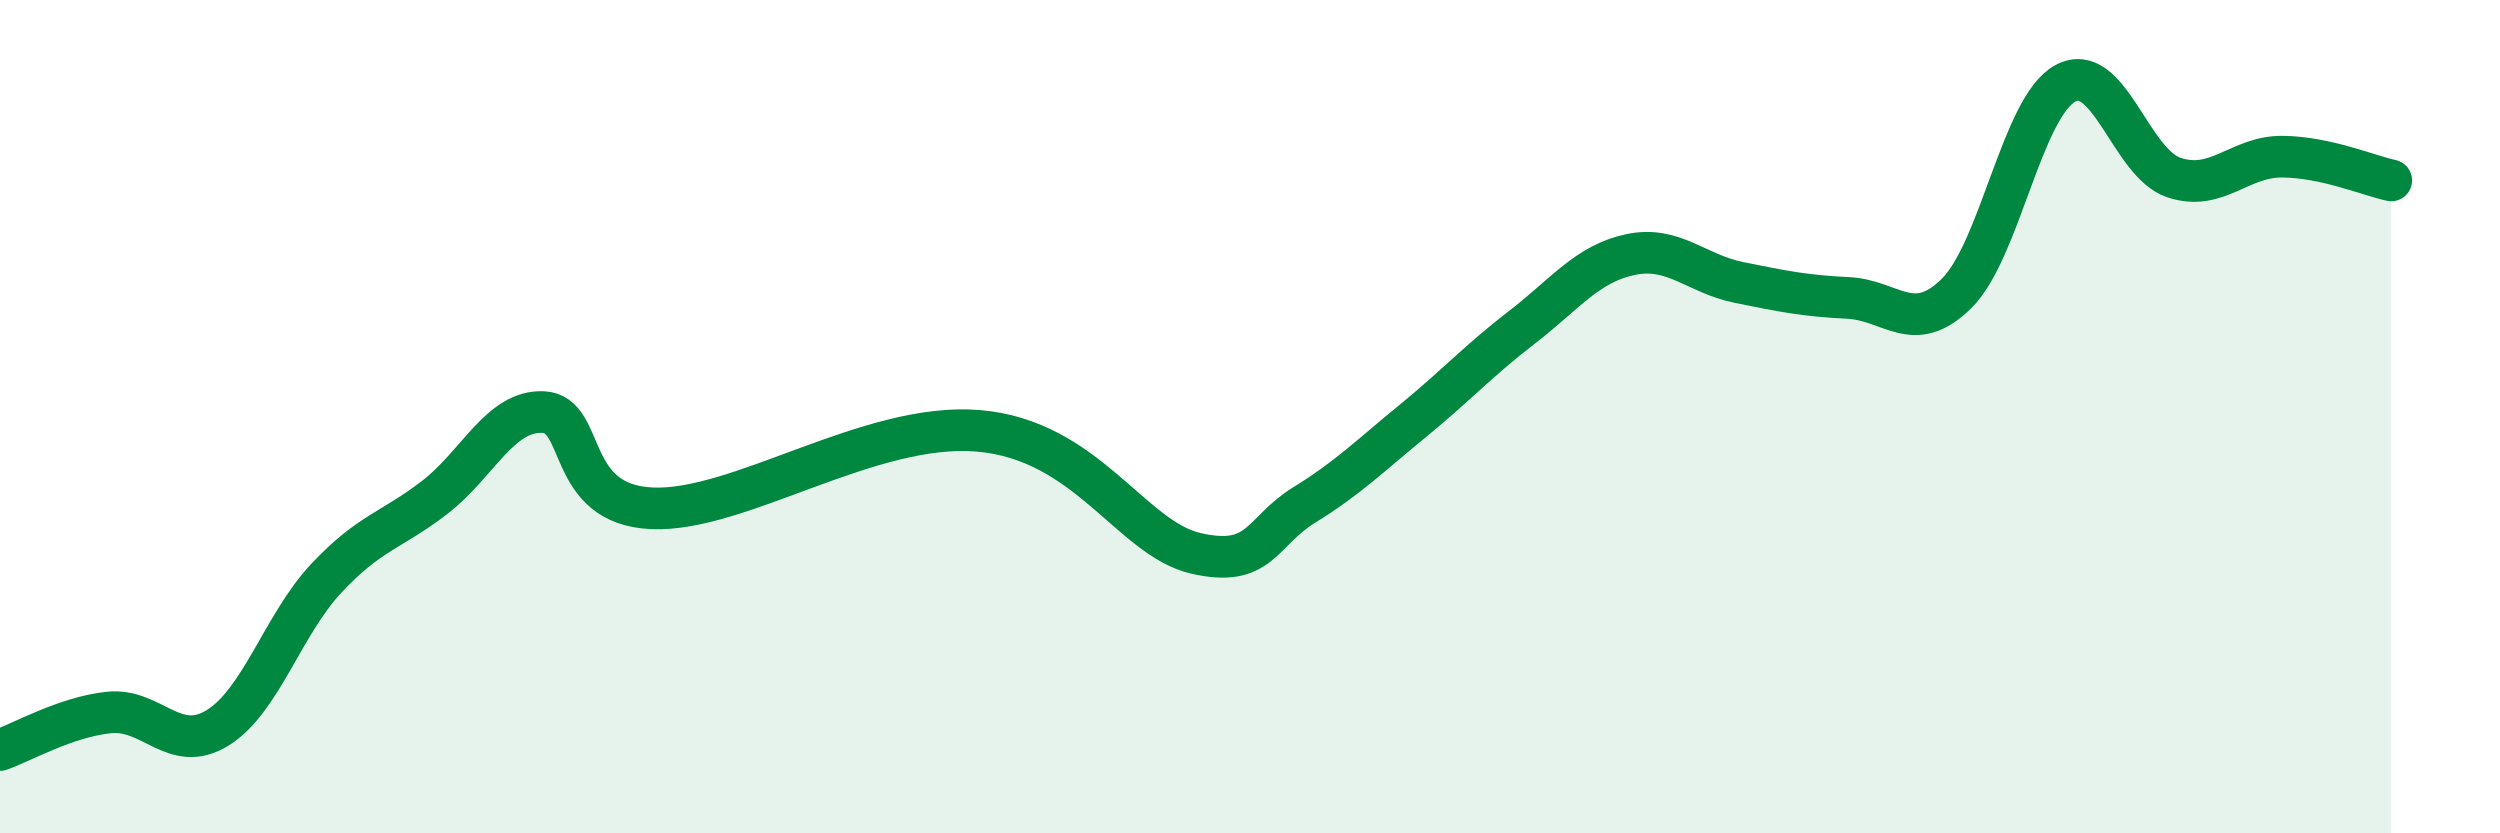
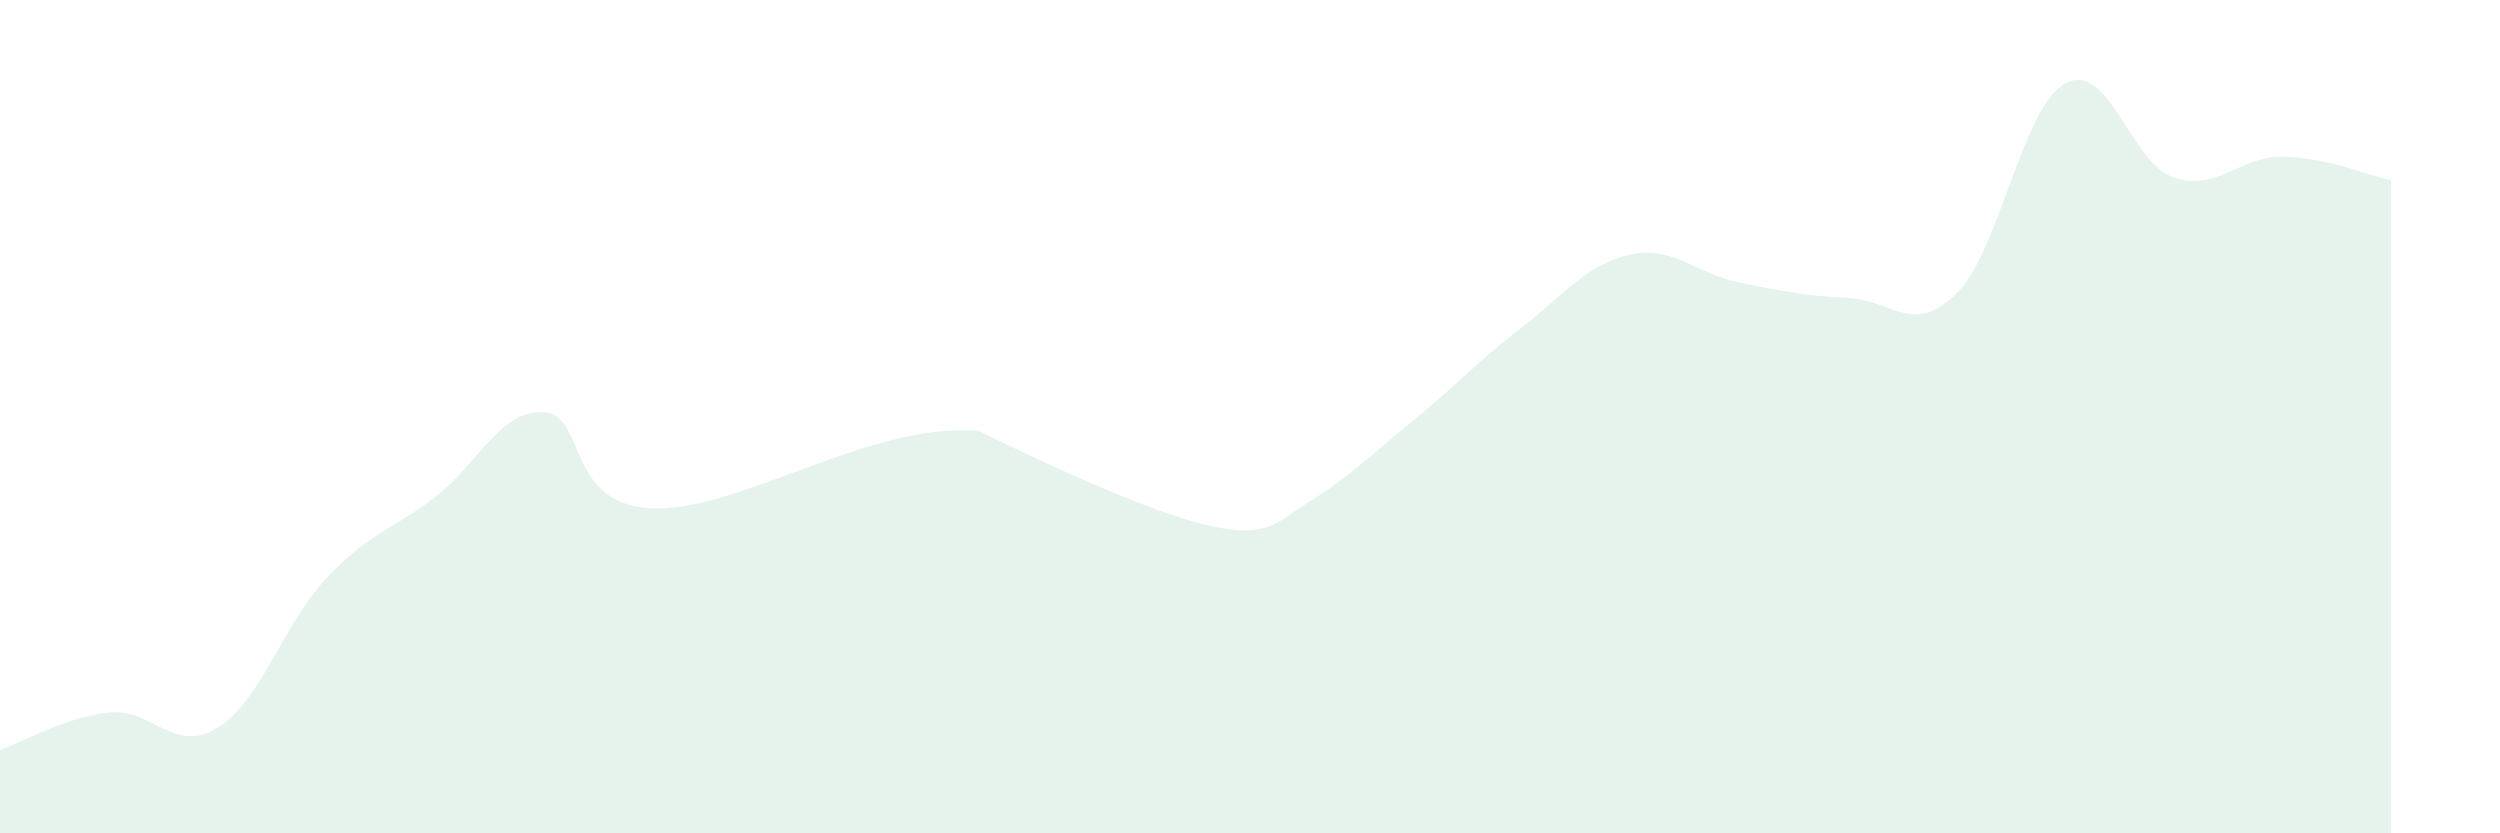
<svg xmlns="http://www.w3.org/2000/svg" width="60" height="20" viewBox="0 0 60 20">
-   <path d="M 0,18 C 0.52,17.82 1.57,17.21 2.61,17.1 C 3.65,16.99 4.18,18.11 5.22,17.47 C 6.26,16.83 6.79,14.99 7.83,13.88 C 8.87,12.77 9.39,12.74 10.43,11.94 C 11.47,11.14 12,9.84 13.04,9.89 C 14.08,9.94 13.56,12.11 15.65,12.2 C 17.74,12.29 20.87,10.12 23.48,10.34 C 26.09,10.56 27.14,12.92 28.7,13.28 C 30.26,13.64 30.26,12.76 31.3,12.12 C 32.34,11.48 32.87,10.95 33.91,10.1 C 34.95,9.25 35.48,8.66 36.52,7.86 C 37.56,7.06 38.09,6.33 39.13,6.11 C 40.17,5.89 40.7,6.57 41.74,6.78 C 42.78,6.99 43.31,7.1 44.35,7.15 C 45.39,7.2 45.92,8.07 46.96,7.04 C 48,6.01 48.53,2.56 49.57,2 C 50.61,1.44 51.13,3.91 52.17,4.26 C 53.21,4.61 53.74,3.75 54.78,3.76 C 55.82,3.77 56.87,4.22 57.39,4.33L57.39 20L0 20Z" fill="#008740" opacity="0.1" stroke-linecap="round" stroke-linejoin="round" />
-   <path d="M 0,18 C 0.52,17.82 1.57,17.21 2.61,17.1 C 3.65,16.99 4.18,18.11 5.22,17.47 C 6.26,16.83 6.79,14.99 7.83,13.88 C 8.87,12.77 9.39,12.74 10.43,11.94 C 11.47,11.14 12,9.84 13.04,9.89 C 14.08,9.94 13.56,12.11 15.65,12.2 C 17.74,12.29 20.87,10.12 23.48,10.34 C 26.09,10.56 27.14,12.92 28.7,13.28 C 30.26,13.64 30.26,12.76 31.3,12.12 C 32.34,11.48 32.87,10.95 33.91,10.1 C 34.95,9.25 35.48,8.66 36.52,7.86 C 37.56,7.06 38.09,6.33 39.13,6.11 C 40.17,5.89 40.7,6.57 41.74,6.78 C 42.78,6.99 43.31,7.1 44.35,7.15 C 45.39,7.2 45.92,8.07 46.96,7.04 C 48,6.01 48.53,2.56 49.57,2 C 50.61,1.44 51.13,3.91 52.17,4.26 C 53.21,4.61 53.74,3.75 54.78,3.76 C 55.82,3.77 56.87,4.22 57.39,4.33" stroke="#008740" stroke-width="1" fill="none" stroke-linecap="round" stroke-linejoin="round" />
+   <path d="M 0,18 C 0.52,17.82 1.57,17.21 2.61,17.1 C 3.65,16.99 4.18,18.11 5.22,17.47 C 6.26,16.83 6.79,14.99 7.83,13.88 C 8.87,12.77 9.39,12.74 10.43,11.94 C 11.47,11.14 12,9.84 13.04,9.89 C 14.08,9.94 13.56,12.11 15.65,12.2 C 17.74,12.29 20.87,10.12 23.48,10.34 C 30.26,13.64 30.26,12.76 31.3,12.12 C 32.34,11.48 32.87,10.95 33.91,10.1 C 34.95,9.25 35.48,8.66 36.52,7.86 C 37.56,7.06 38.09,6.33 39.13,6.11 C 40.17,5.89 40.7,6.57 41.74,6.78 C 42.78,6.99 43.31,7.1 44.35,7.15 C 45.39,7.2 45.92,8.07 46.96,7.04 C 48,6.01 48.53,2.56 49.57,2 C 50.61,1.44 51.13,3.91 52.17,4.26 C 53.21,4.61 53.74,3.75 54.78,3.76 C 55.82,3.77 56.87,4.22 57.39,4.33L57.39 20L0 20Z" fill="#008740" opacity="0.1" stroke-linecap="round" stroke-linejoin="round" />
</svg>